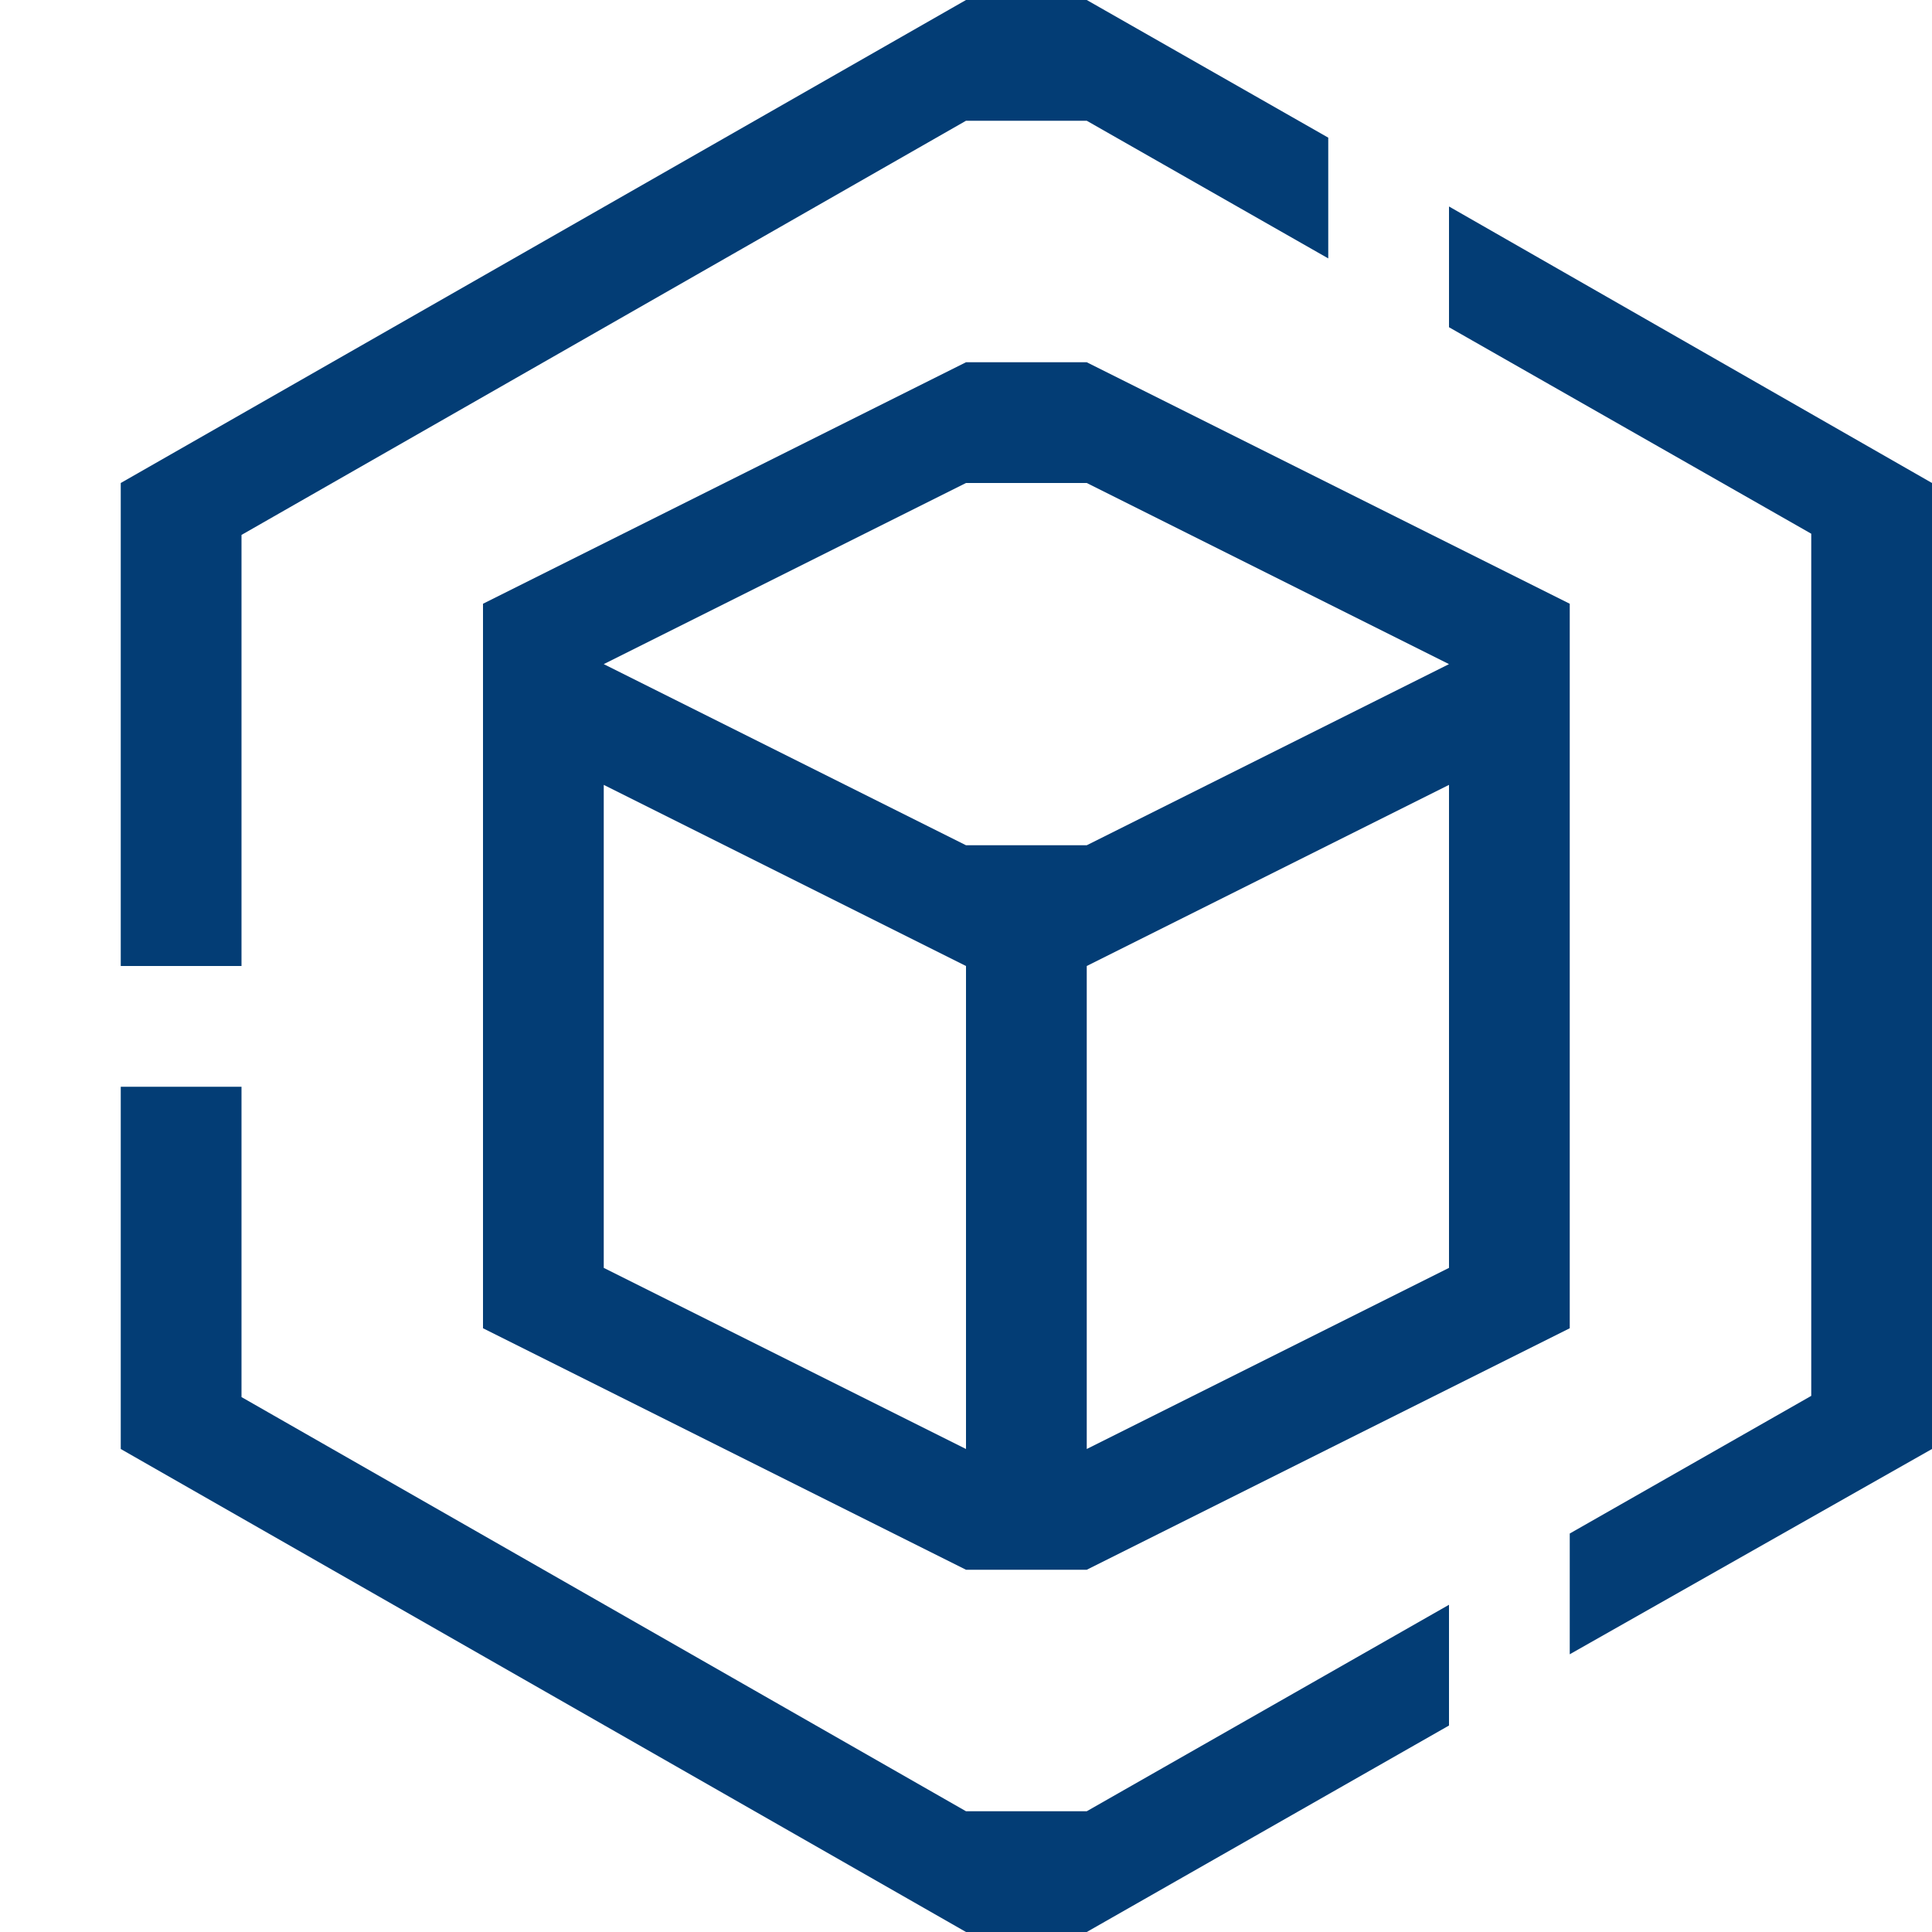
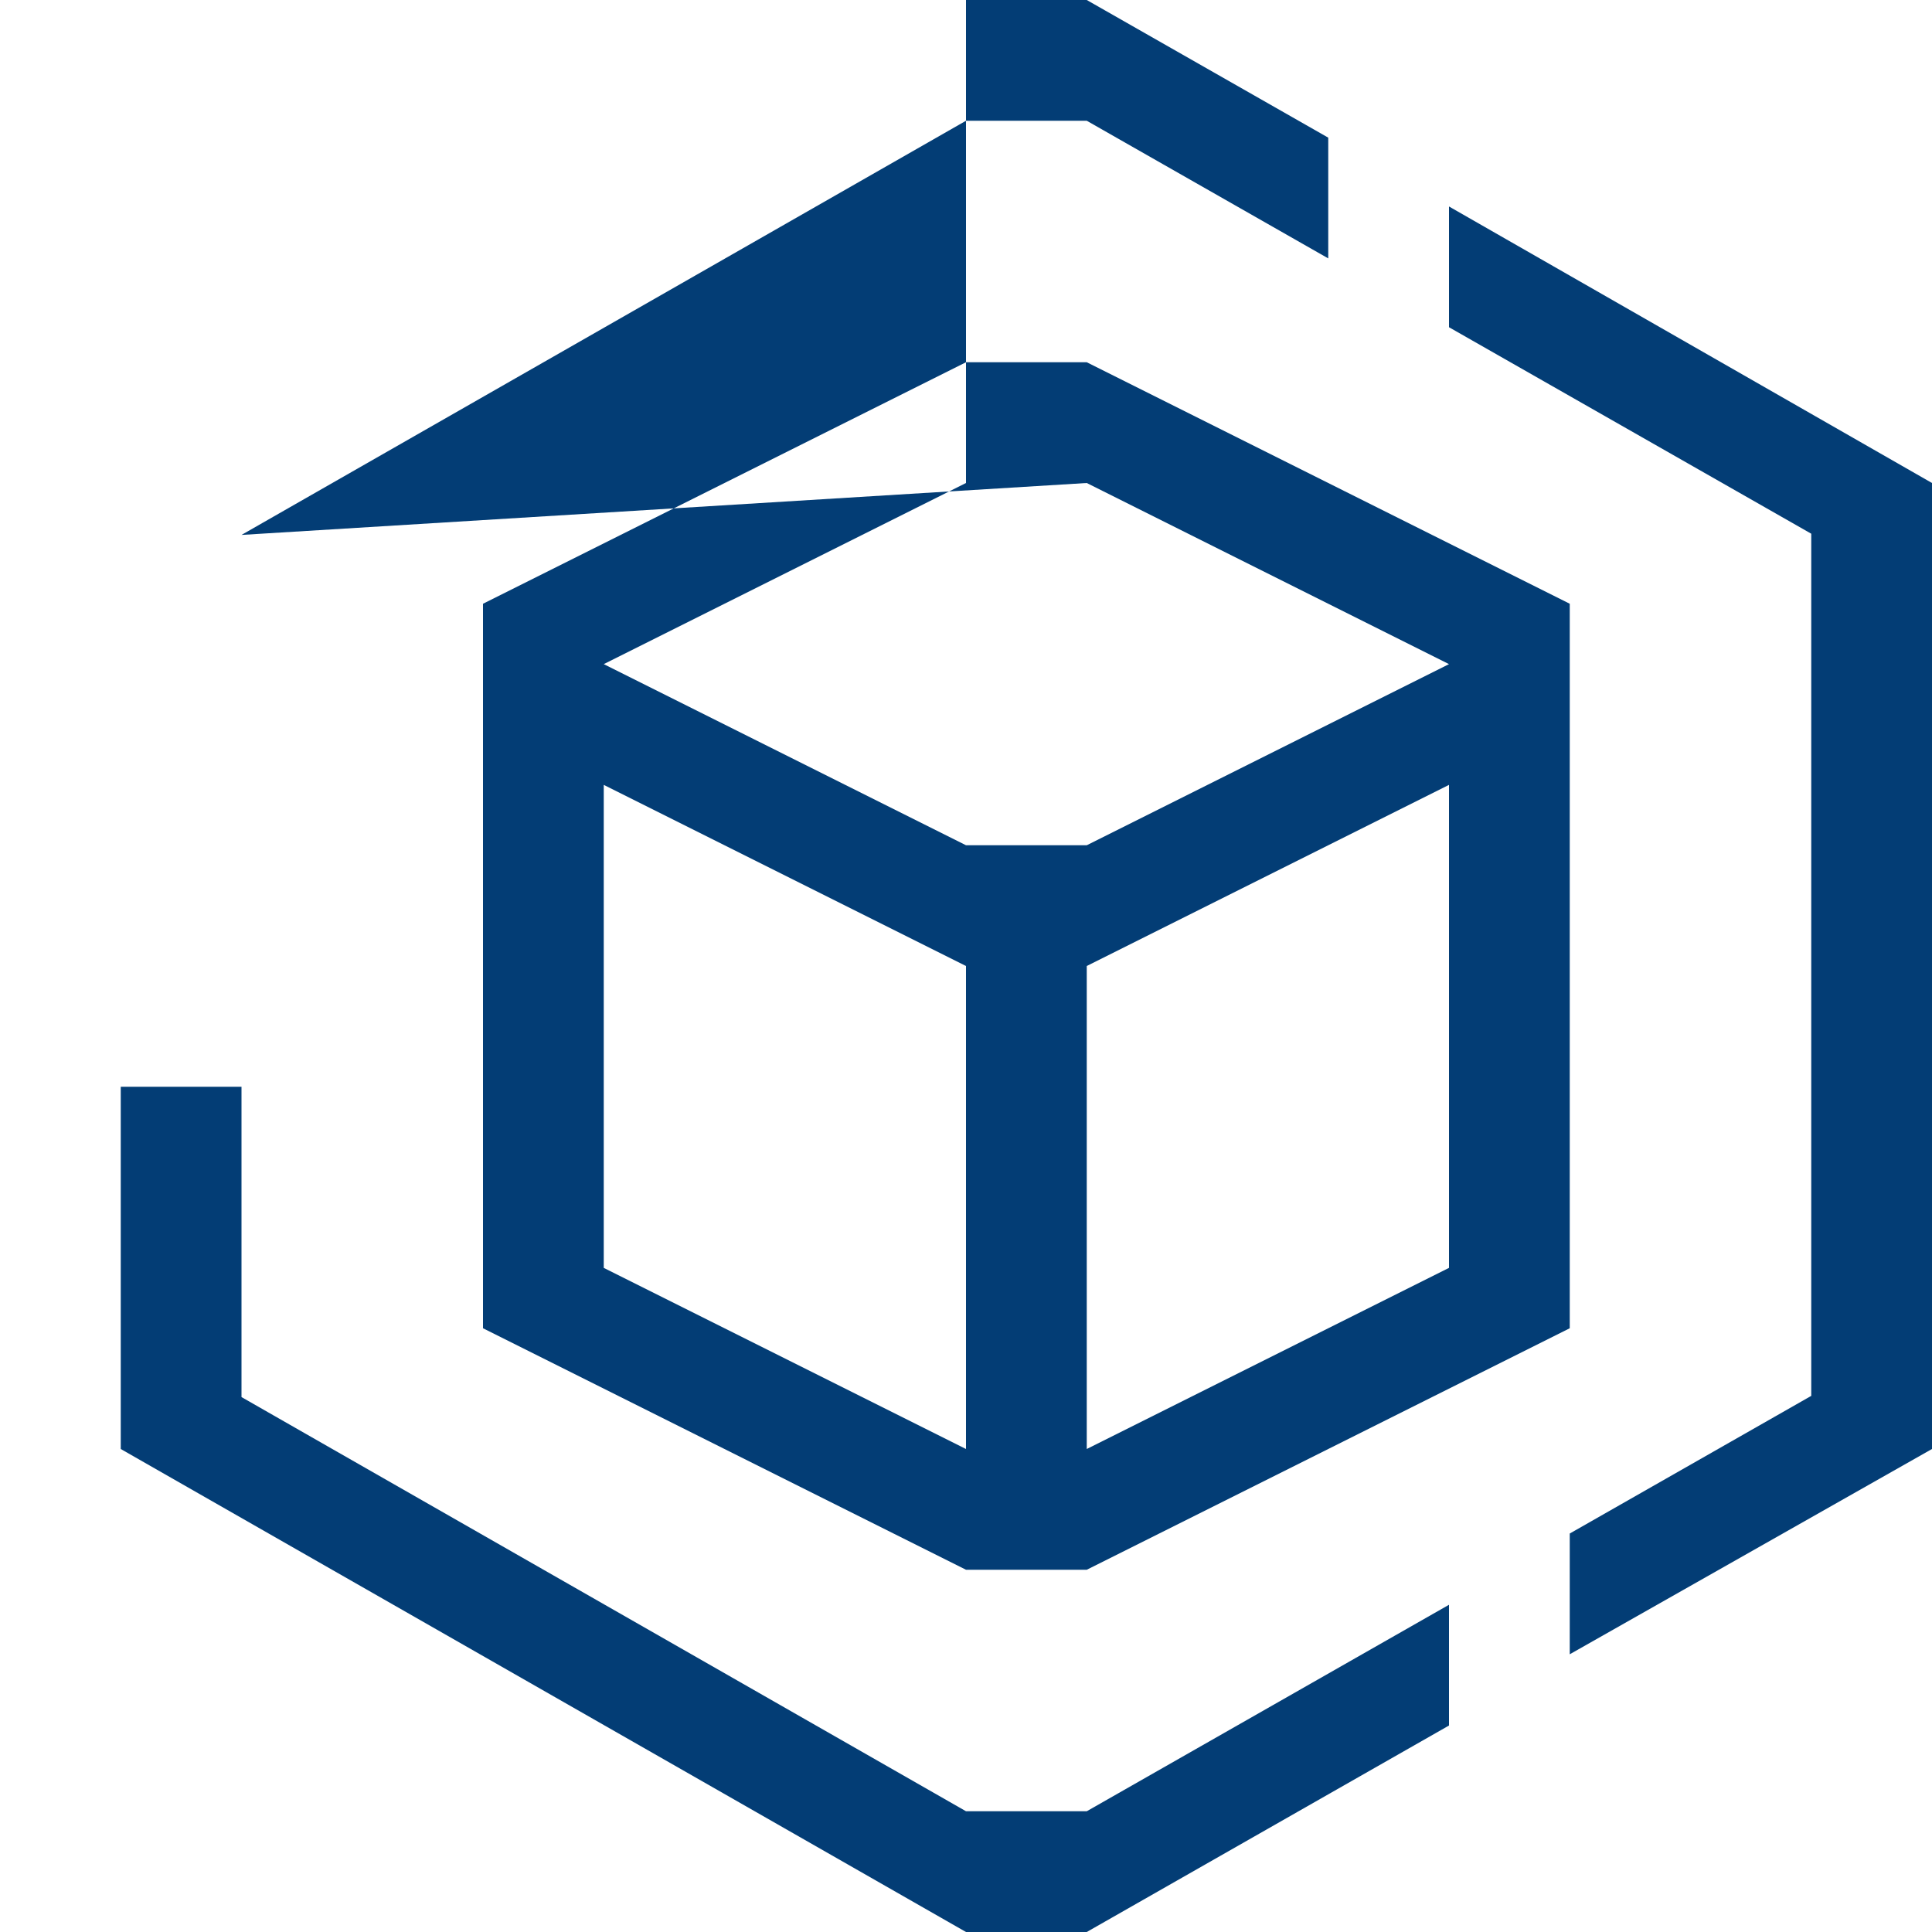
<svg xmlns="http://www.w3.org/2000/svg" t="1702904645495" class="icon" viewBox="0 0 1024 1024" version="1.1" p-id="26764" width="128" height="128">
-   <path d="M832 320L576 192H512L256 320v384l256 128h64l256-128V384z m-320 448l-192-96v-256L512 512z m256-96L576 768V512l192-96zM576 448H512L320 352 512 256h64l192 96zM128 283.52L512 64h64l128 72.96v-64L576 0H512L64 256v256h64zM576 960H512l-384-219.52V576H64v192l448 256h64l192-109.44v-64L576 960z m192-850.56v64l192 109.44v456.96l-128 72.96v64l192-108.8V256z" fill="#033d75" p-id="26765" />
+   <path d="M832 320L576 192H512L256 320v384l256 128h64l256-128V384z m-320 448l-192-96v-256L512 512z m256-96L576 768V512l192-96zM576 448H512L320 352 512 256h64l192 96zM128 283.52L512 64h64l128 72.96v-64L576 0H512v256h64zM576 960H512l-384-219.52V576H64v192l448 256h64l192-109.44v-64L576 960z m192-850.56v64l192 109.44v456.96l-128 72.96v64l192-108.8V256z" fill="#033d75" p-id="26765" />
</svg>